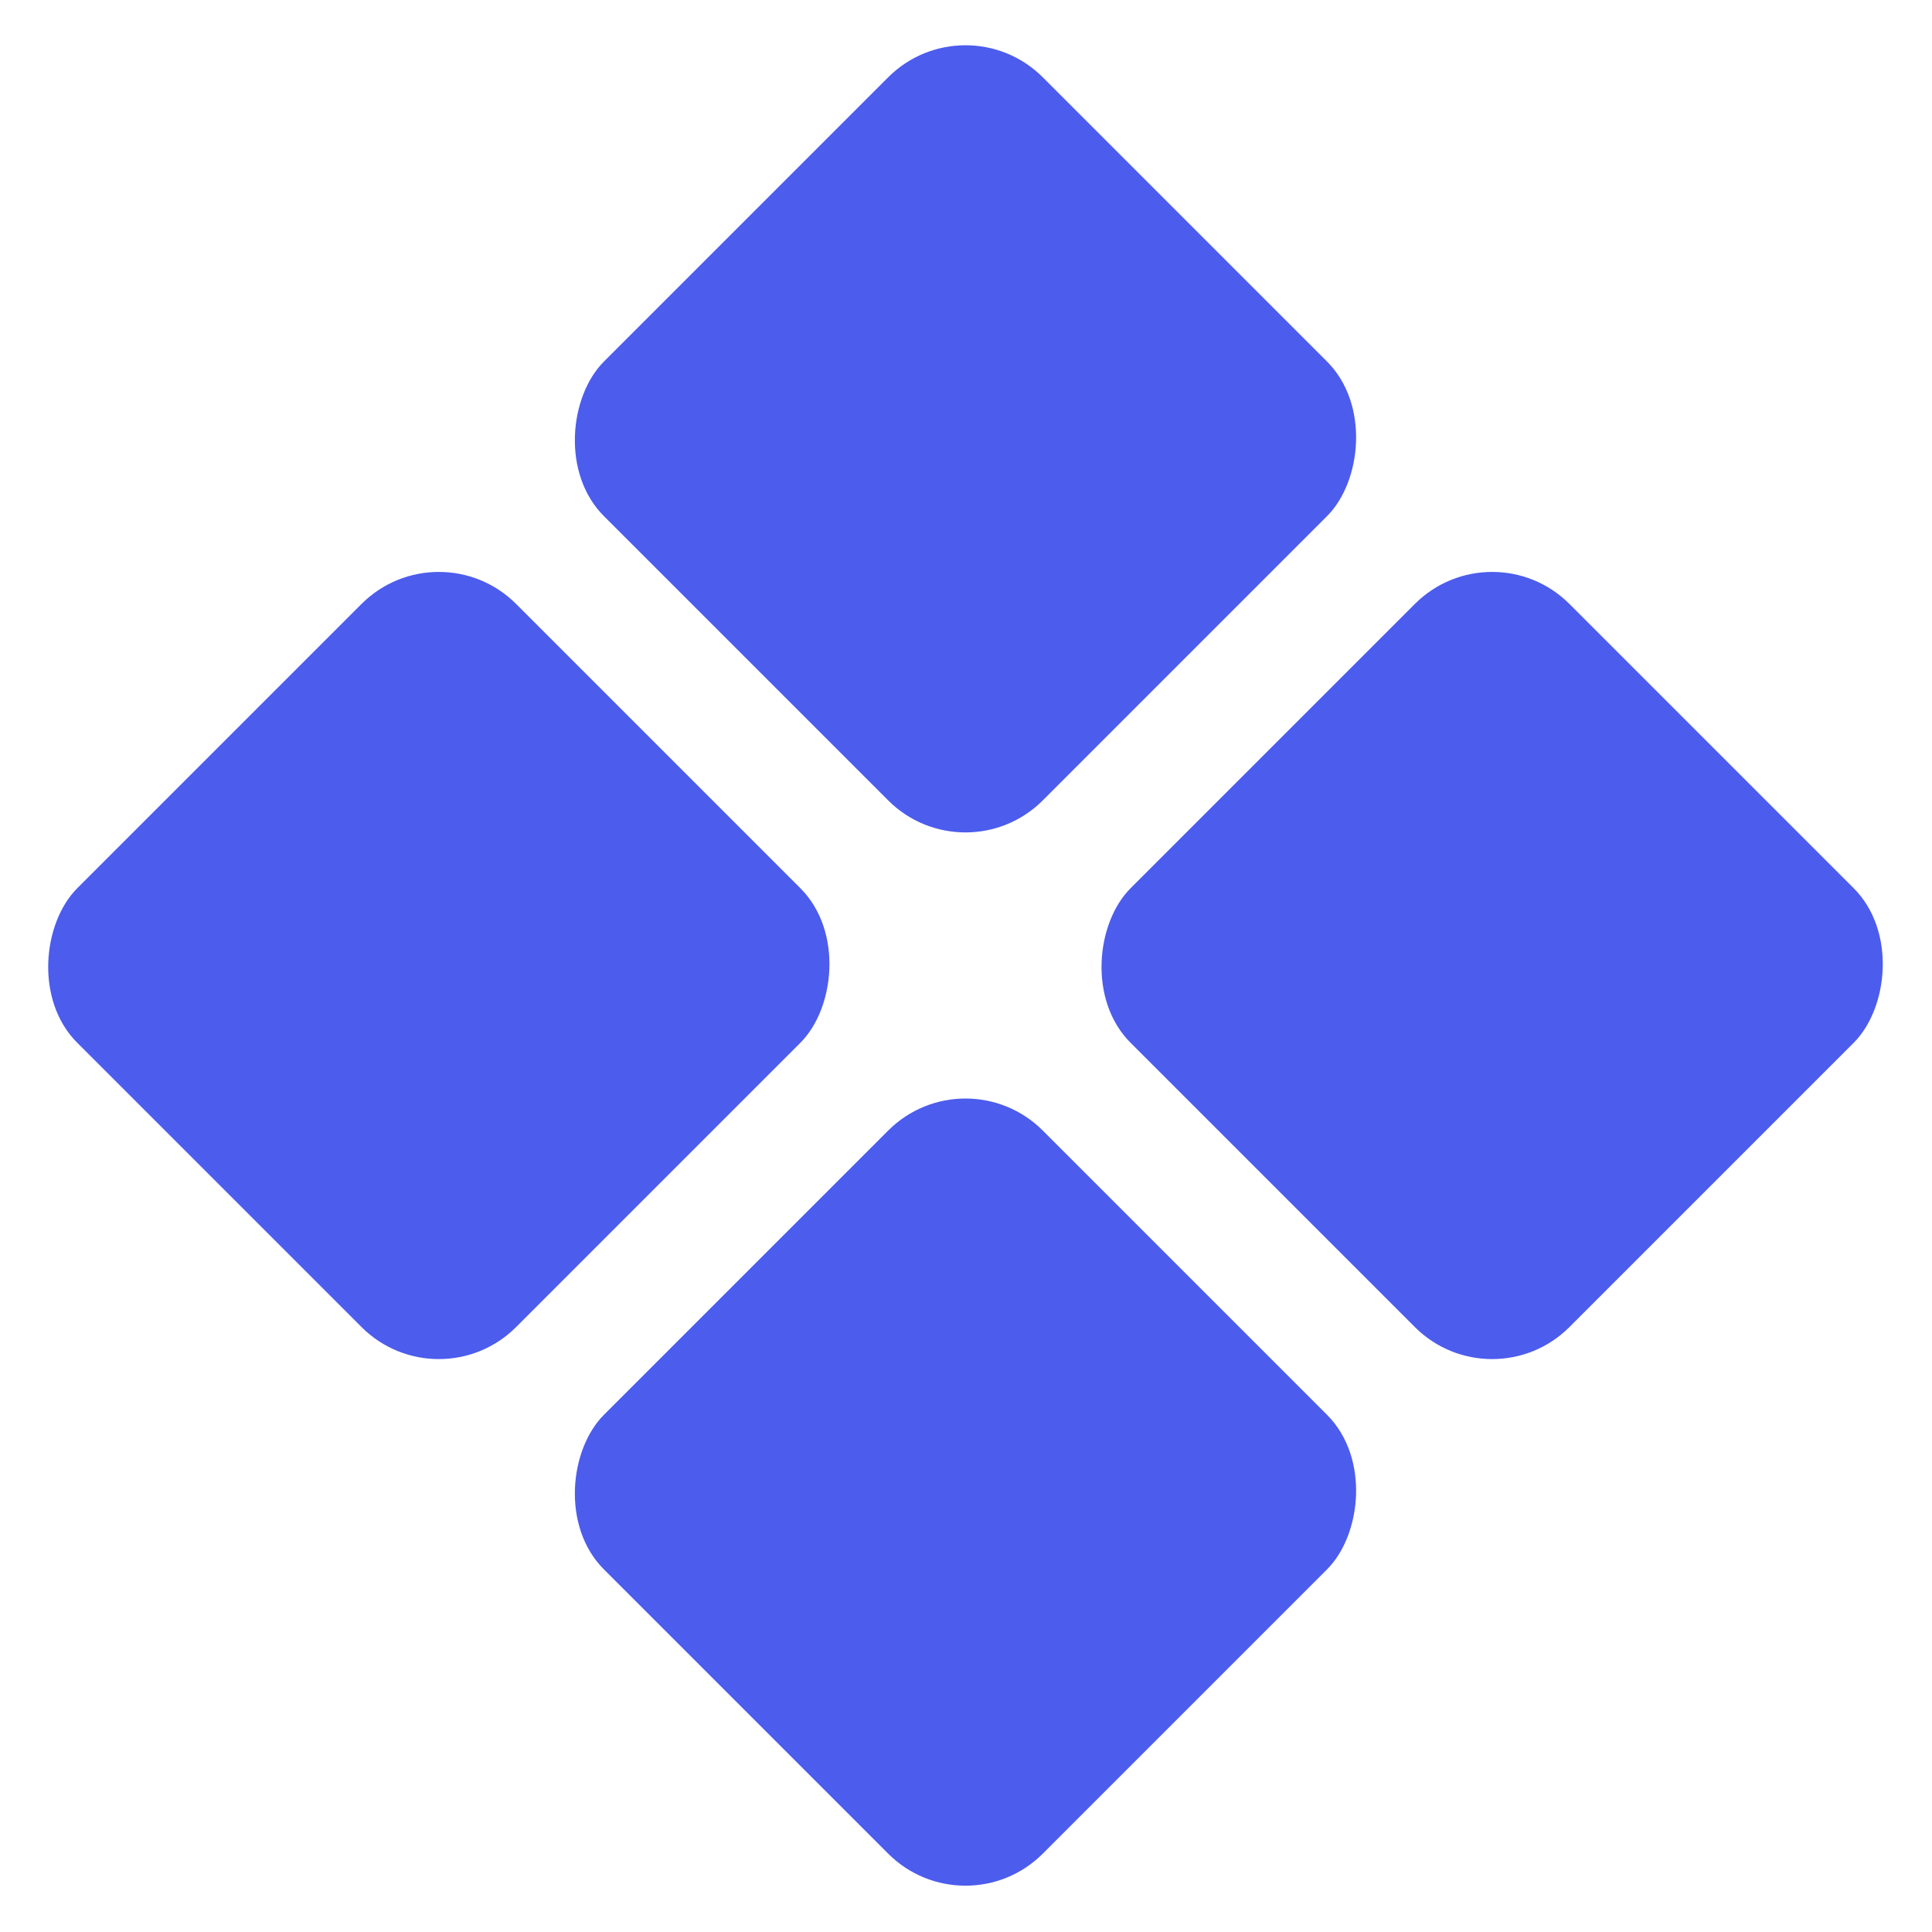
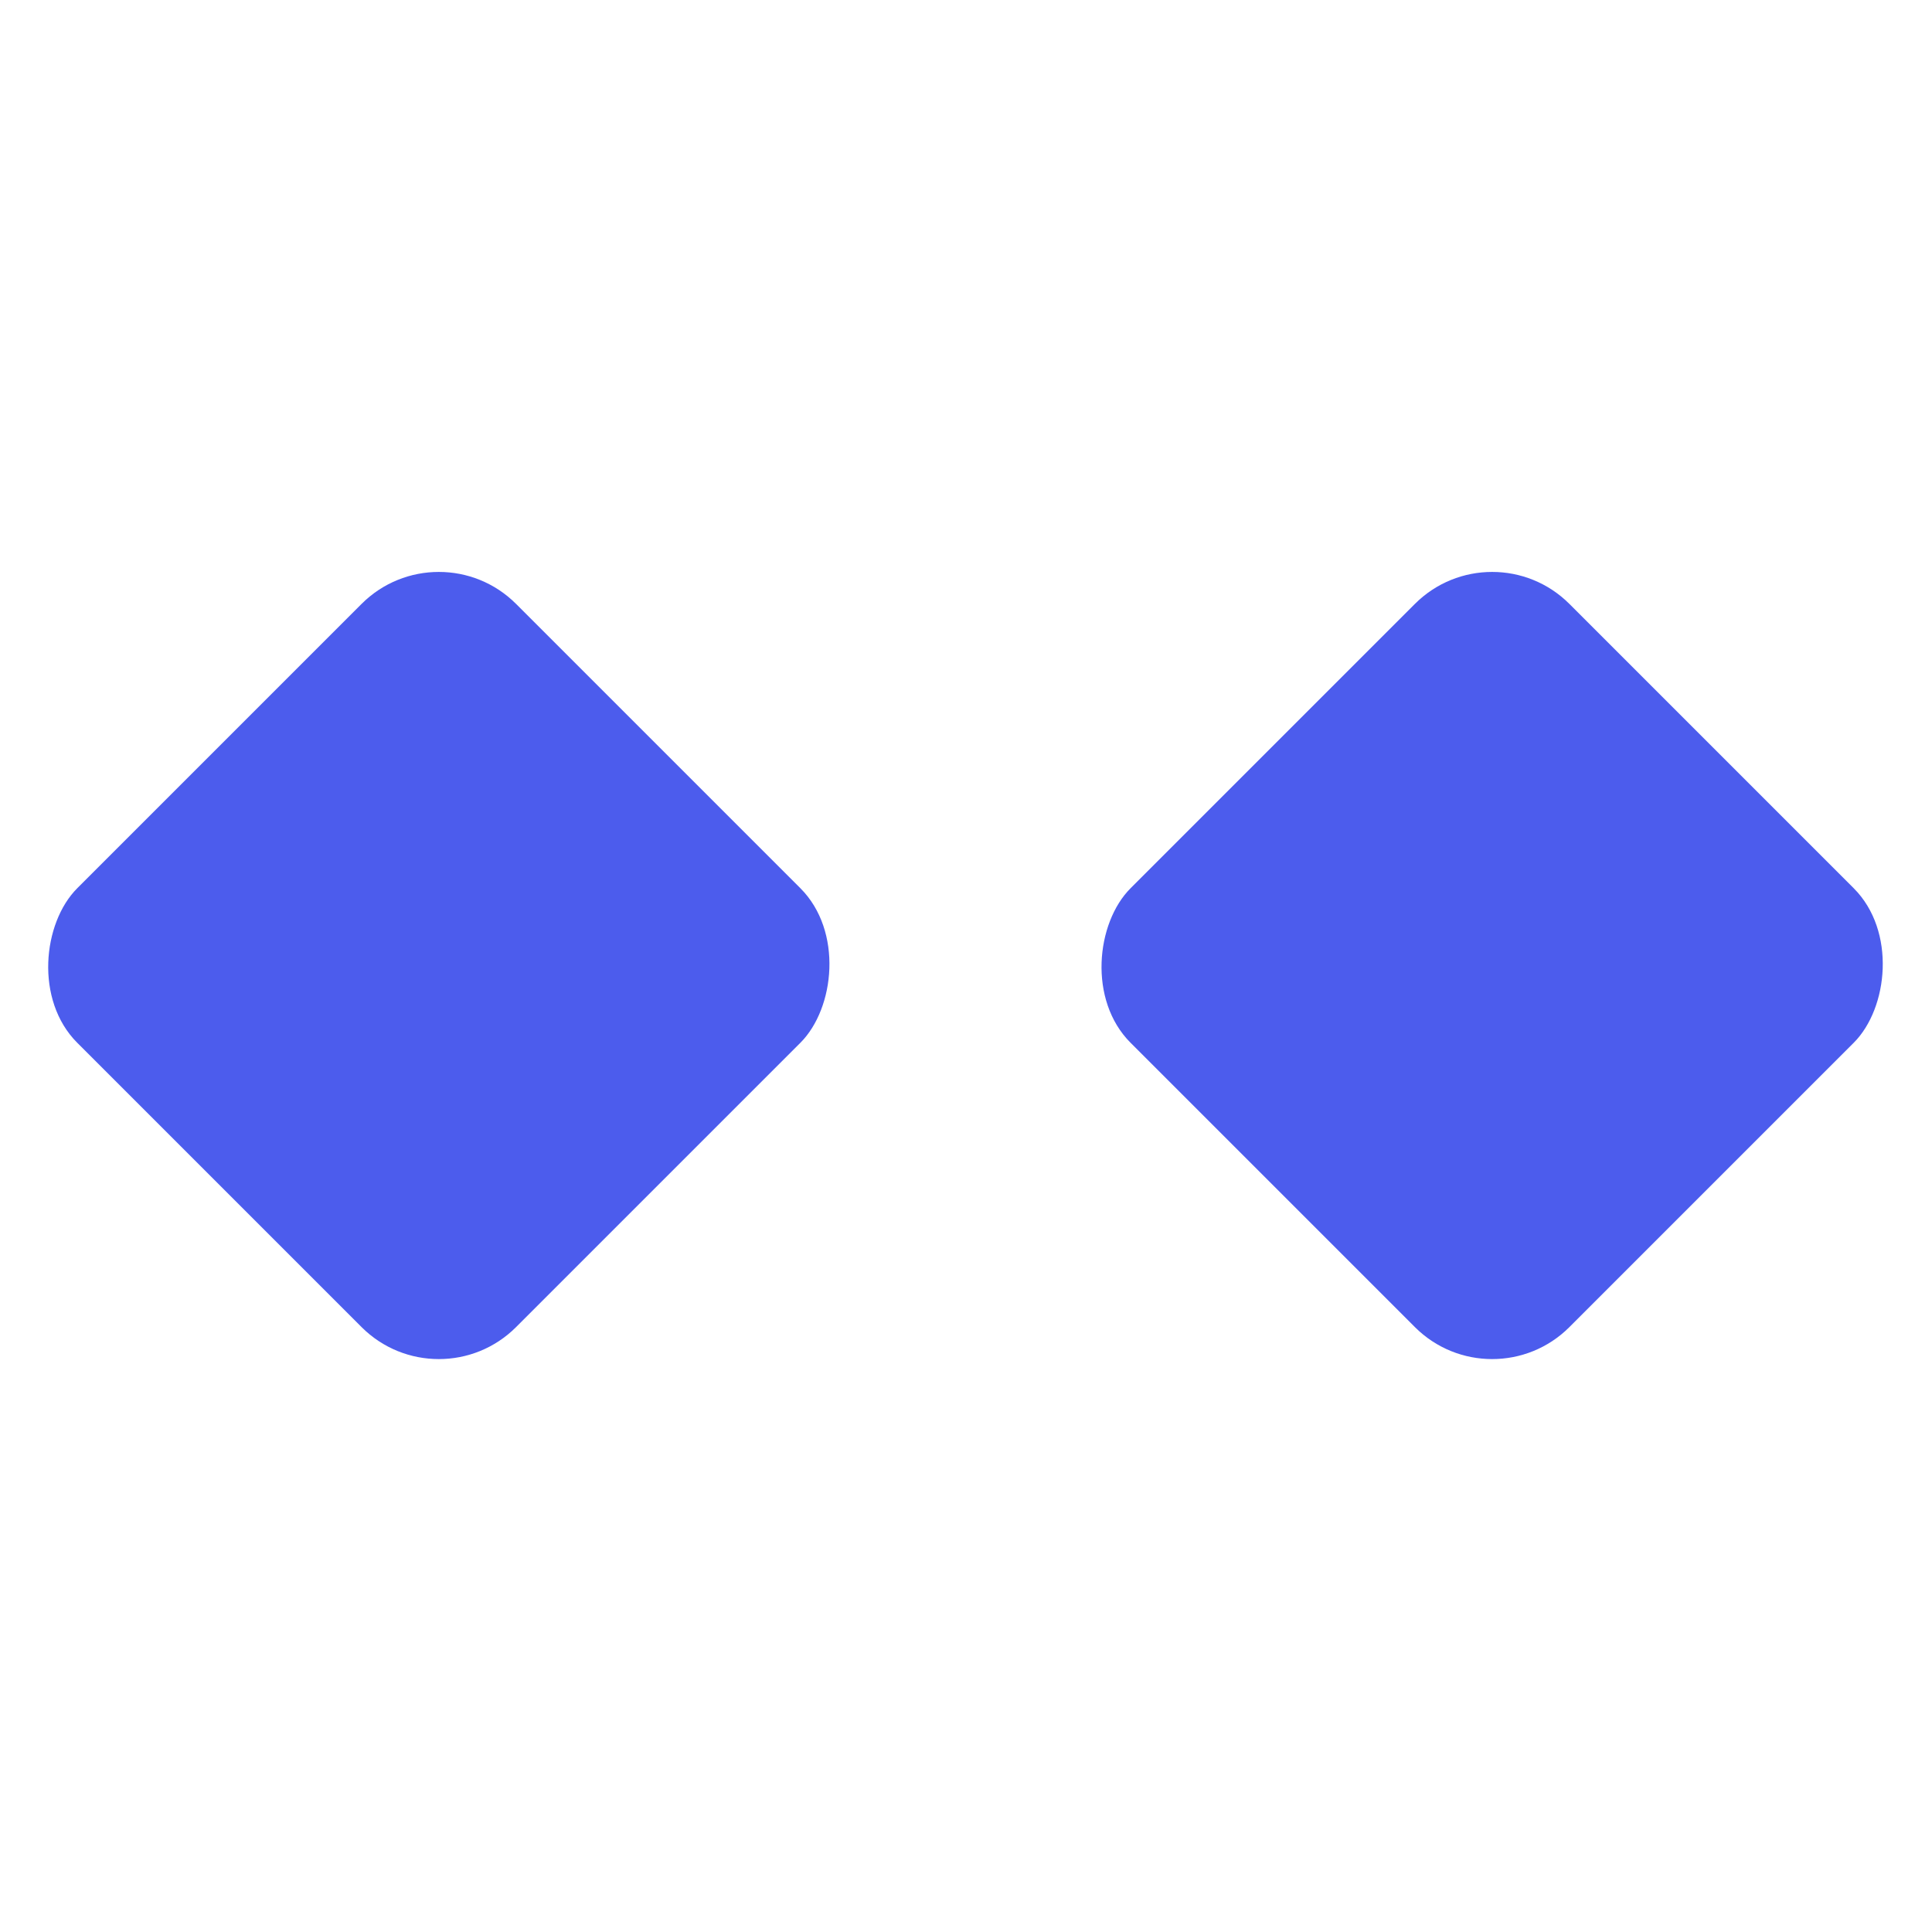
<svg xmlns="http://www.w3.org/2000/svg" width="30" height="30" viewBox="0 0 30 30" fill="none">
-   <rect x="14.992" y="0" width="9.637" height="9.637" rx="1.697" transform="rotate(45 14.992 0)" fill="#4C5CED" />
  <rect x="6.814" y="8.178" width="9.637" height="9.637" rx="1.697" transform="rotate(45 6.814 8.178)" fill="#4C5CED" />
  <rect x="23.17" y="8.178" width="9.637" height="9.637" rx="1.697" transform="rotate(45 23.17 8.178)" fill="#4C5CED" />
-   <rect x="14.992" y="16.355" width="9.637" height="9.637" rx="1.697" transform="rotate(45 14.992 16.355)" fill="#4C5CED" />
</svg>